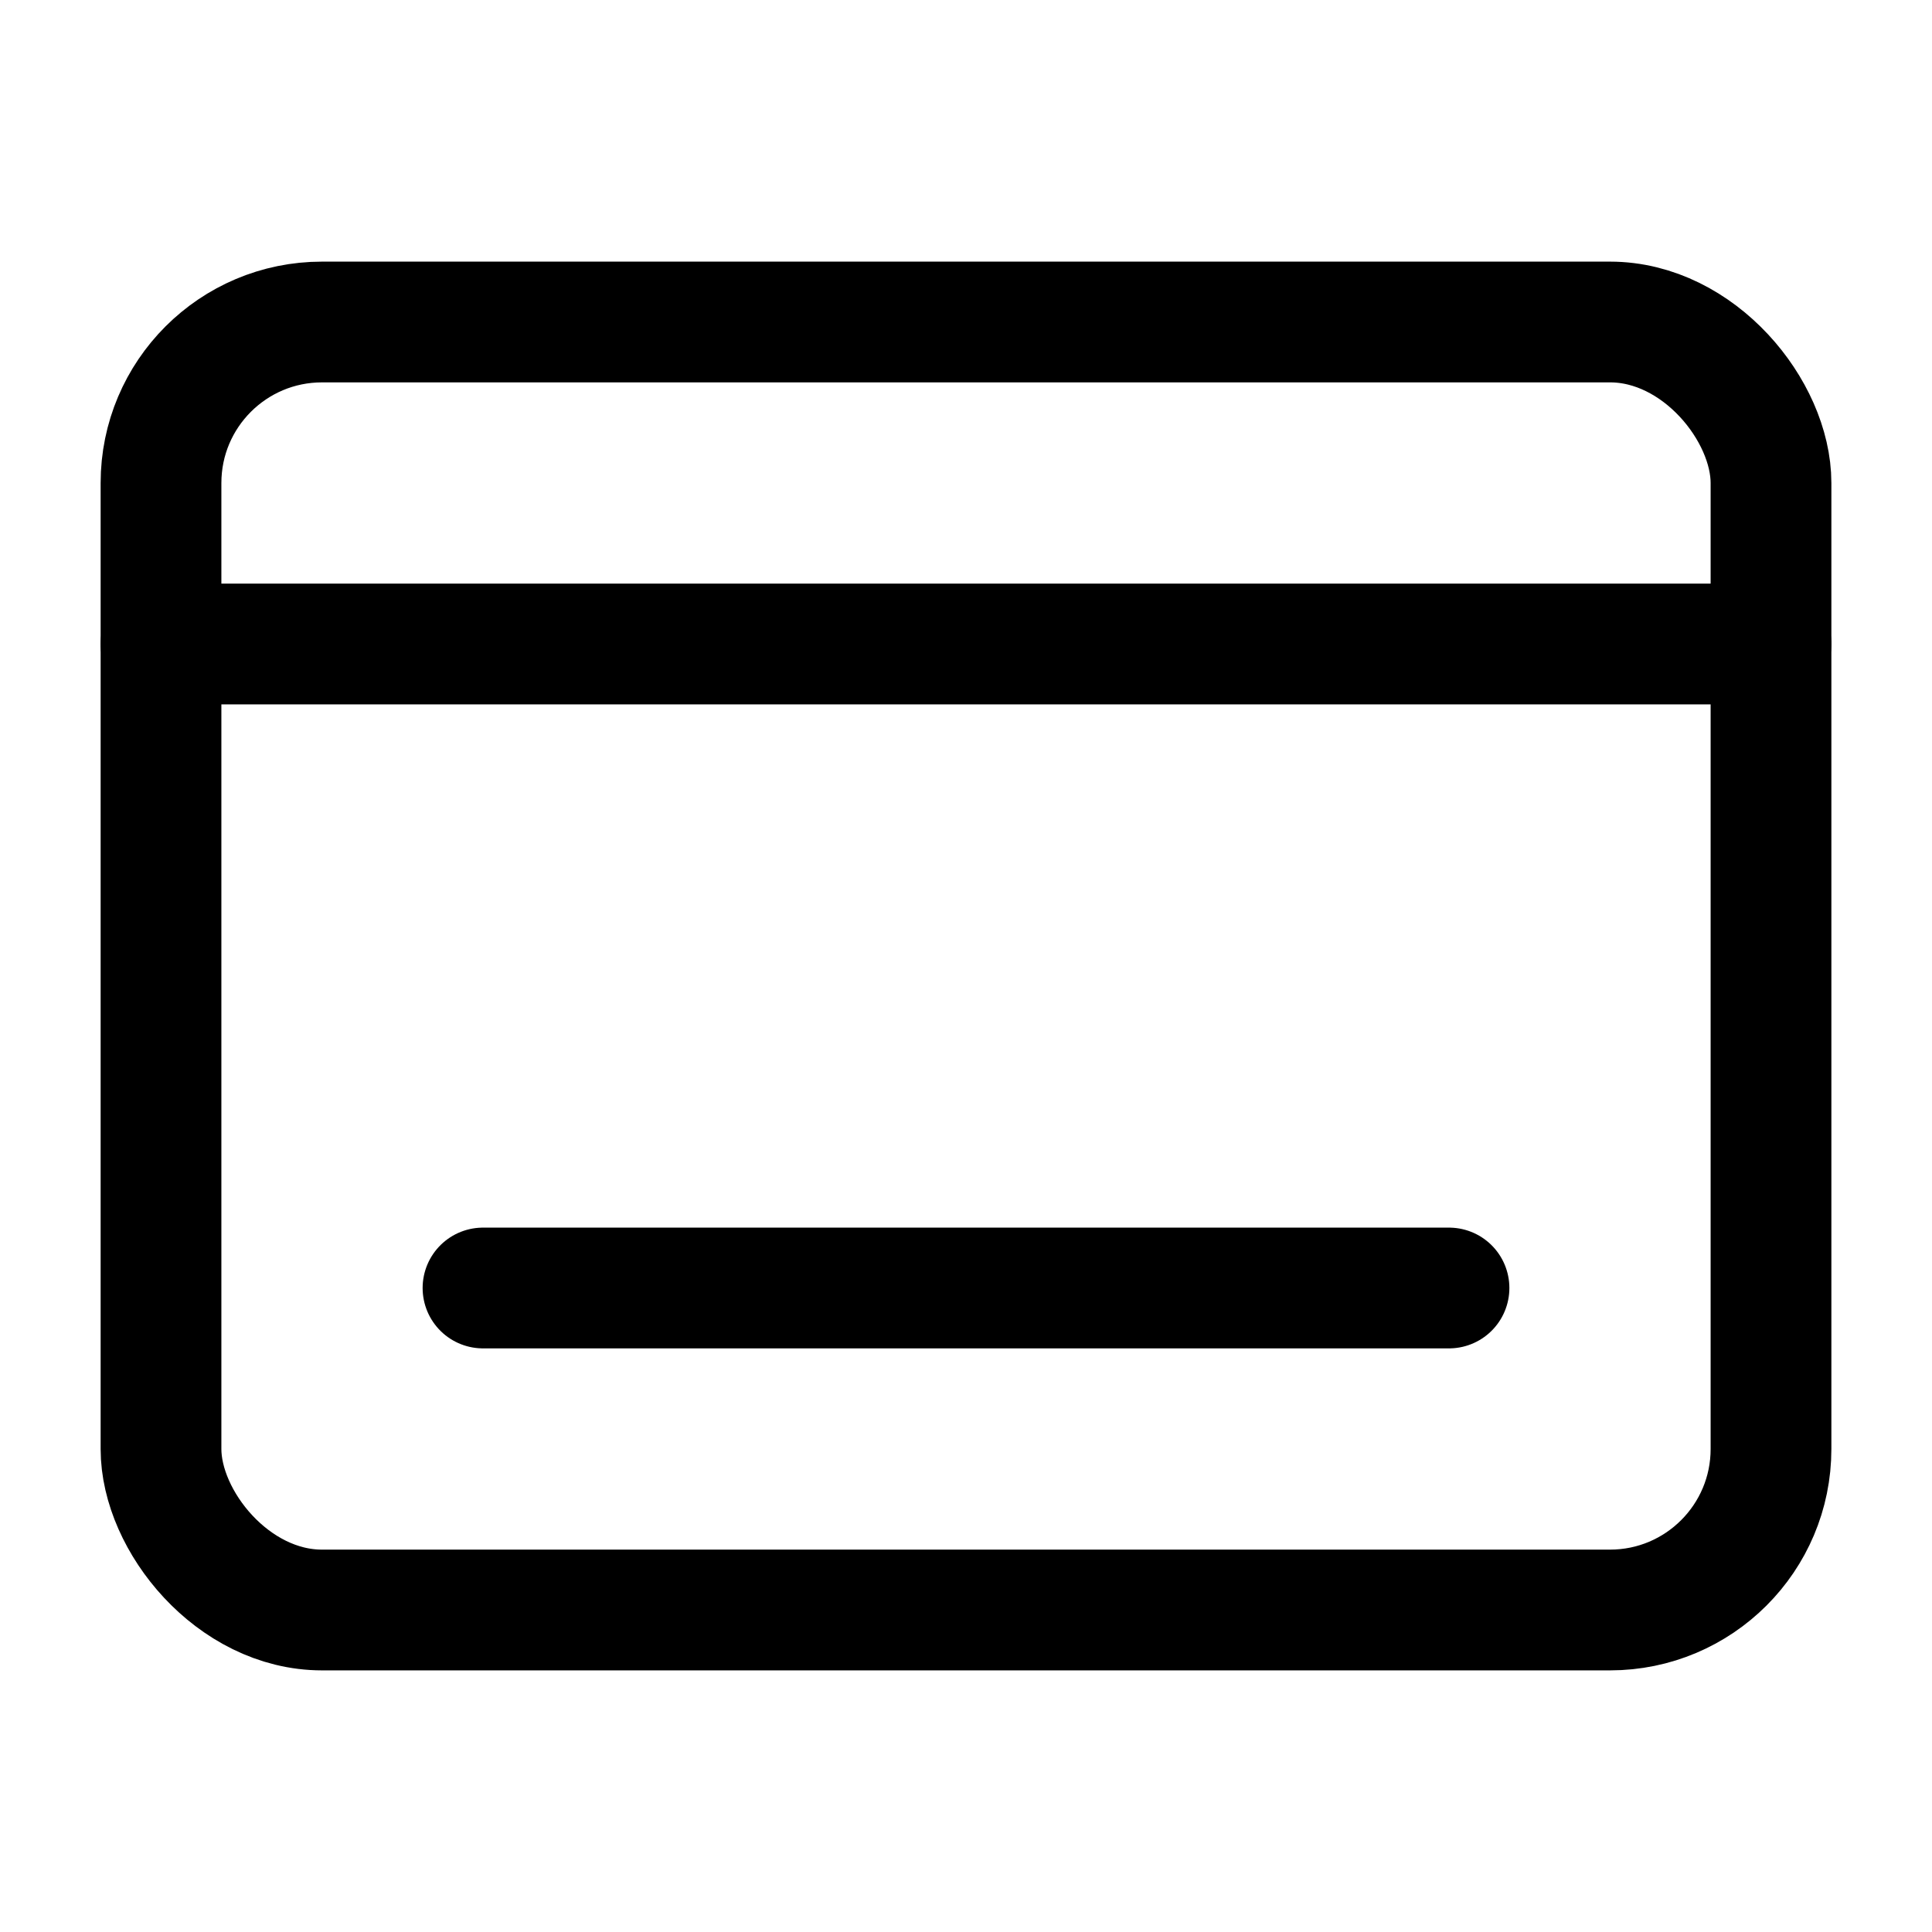
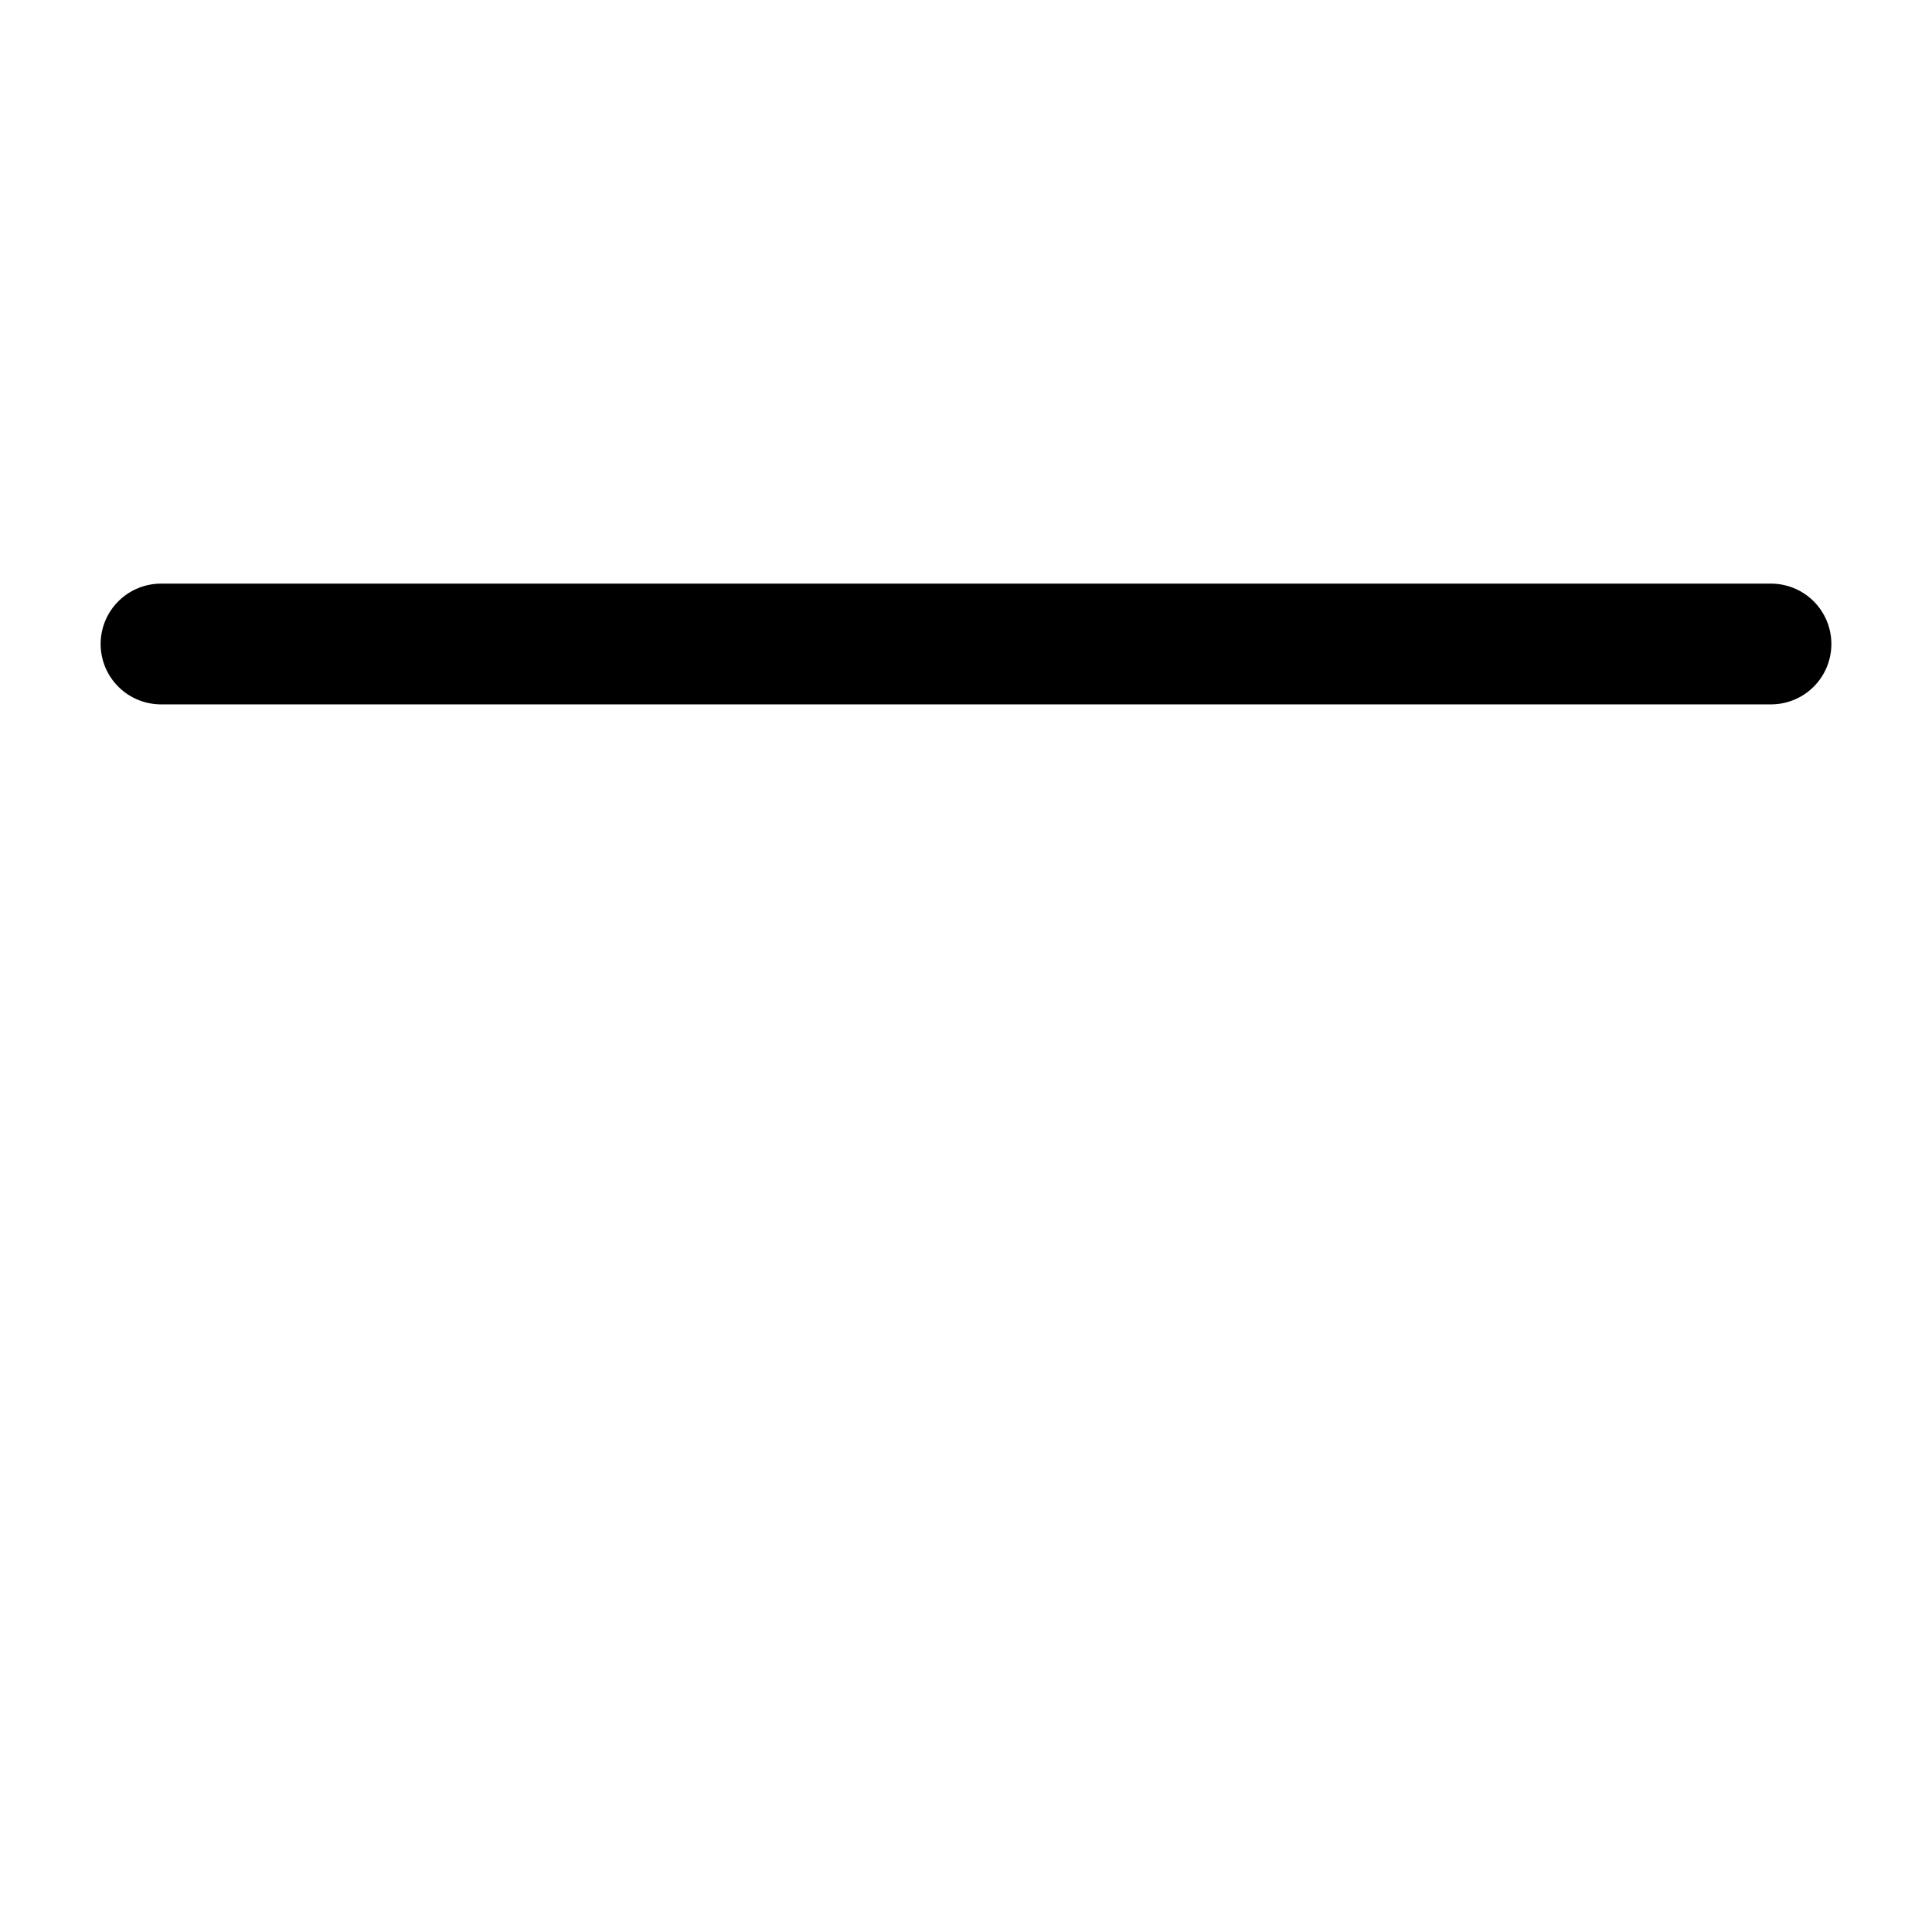
<svg xmlns="http://www.w3.org/2000/svg" width="24" height="24" fill="none" stroke="currentColor" stroke-linecap="round" stroke-linejoin="round" stroke-width="1.5" viewBox="0 0 24 24">
  <path d="M2 8h20" />
-   <rect width="20" height="16" x="2" y="4" rx="2" />
-   <path d="M6 16h12" />
</svg>